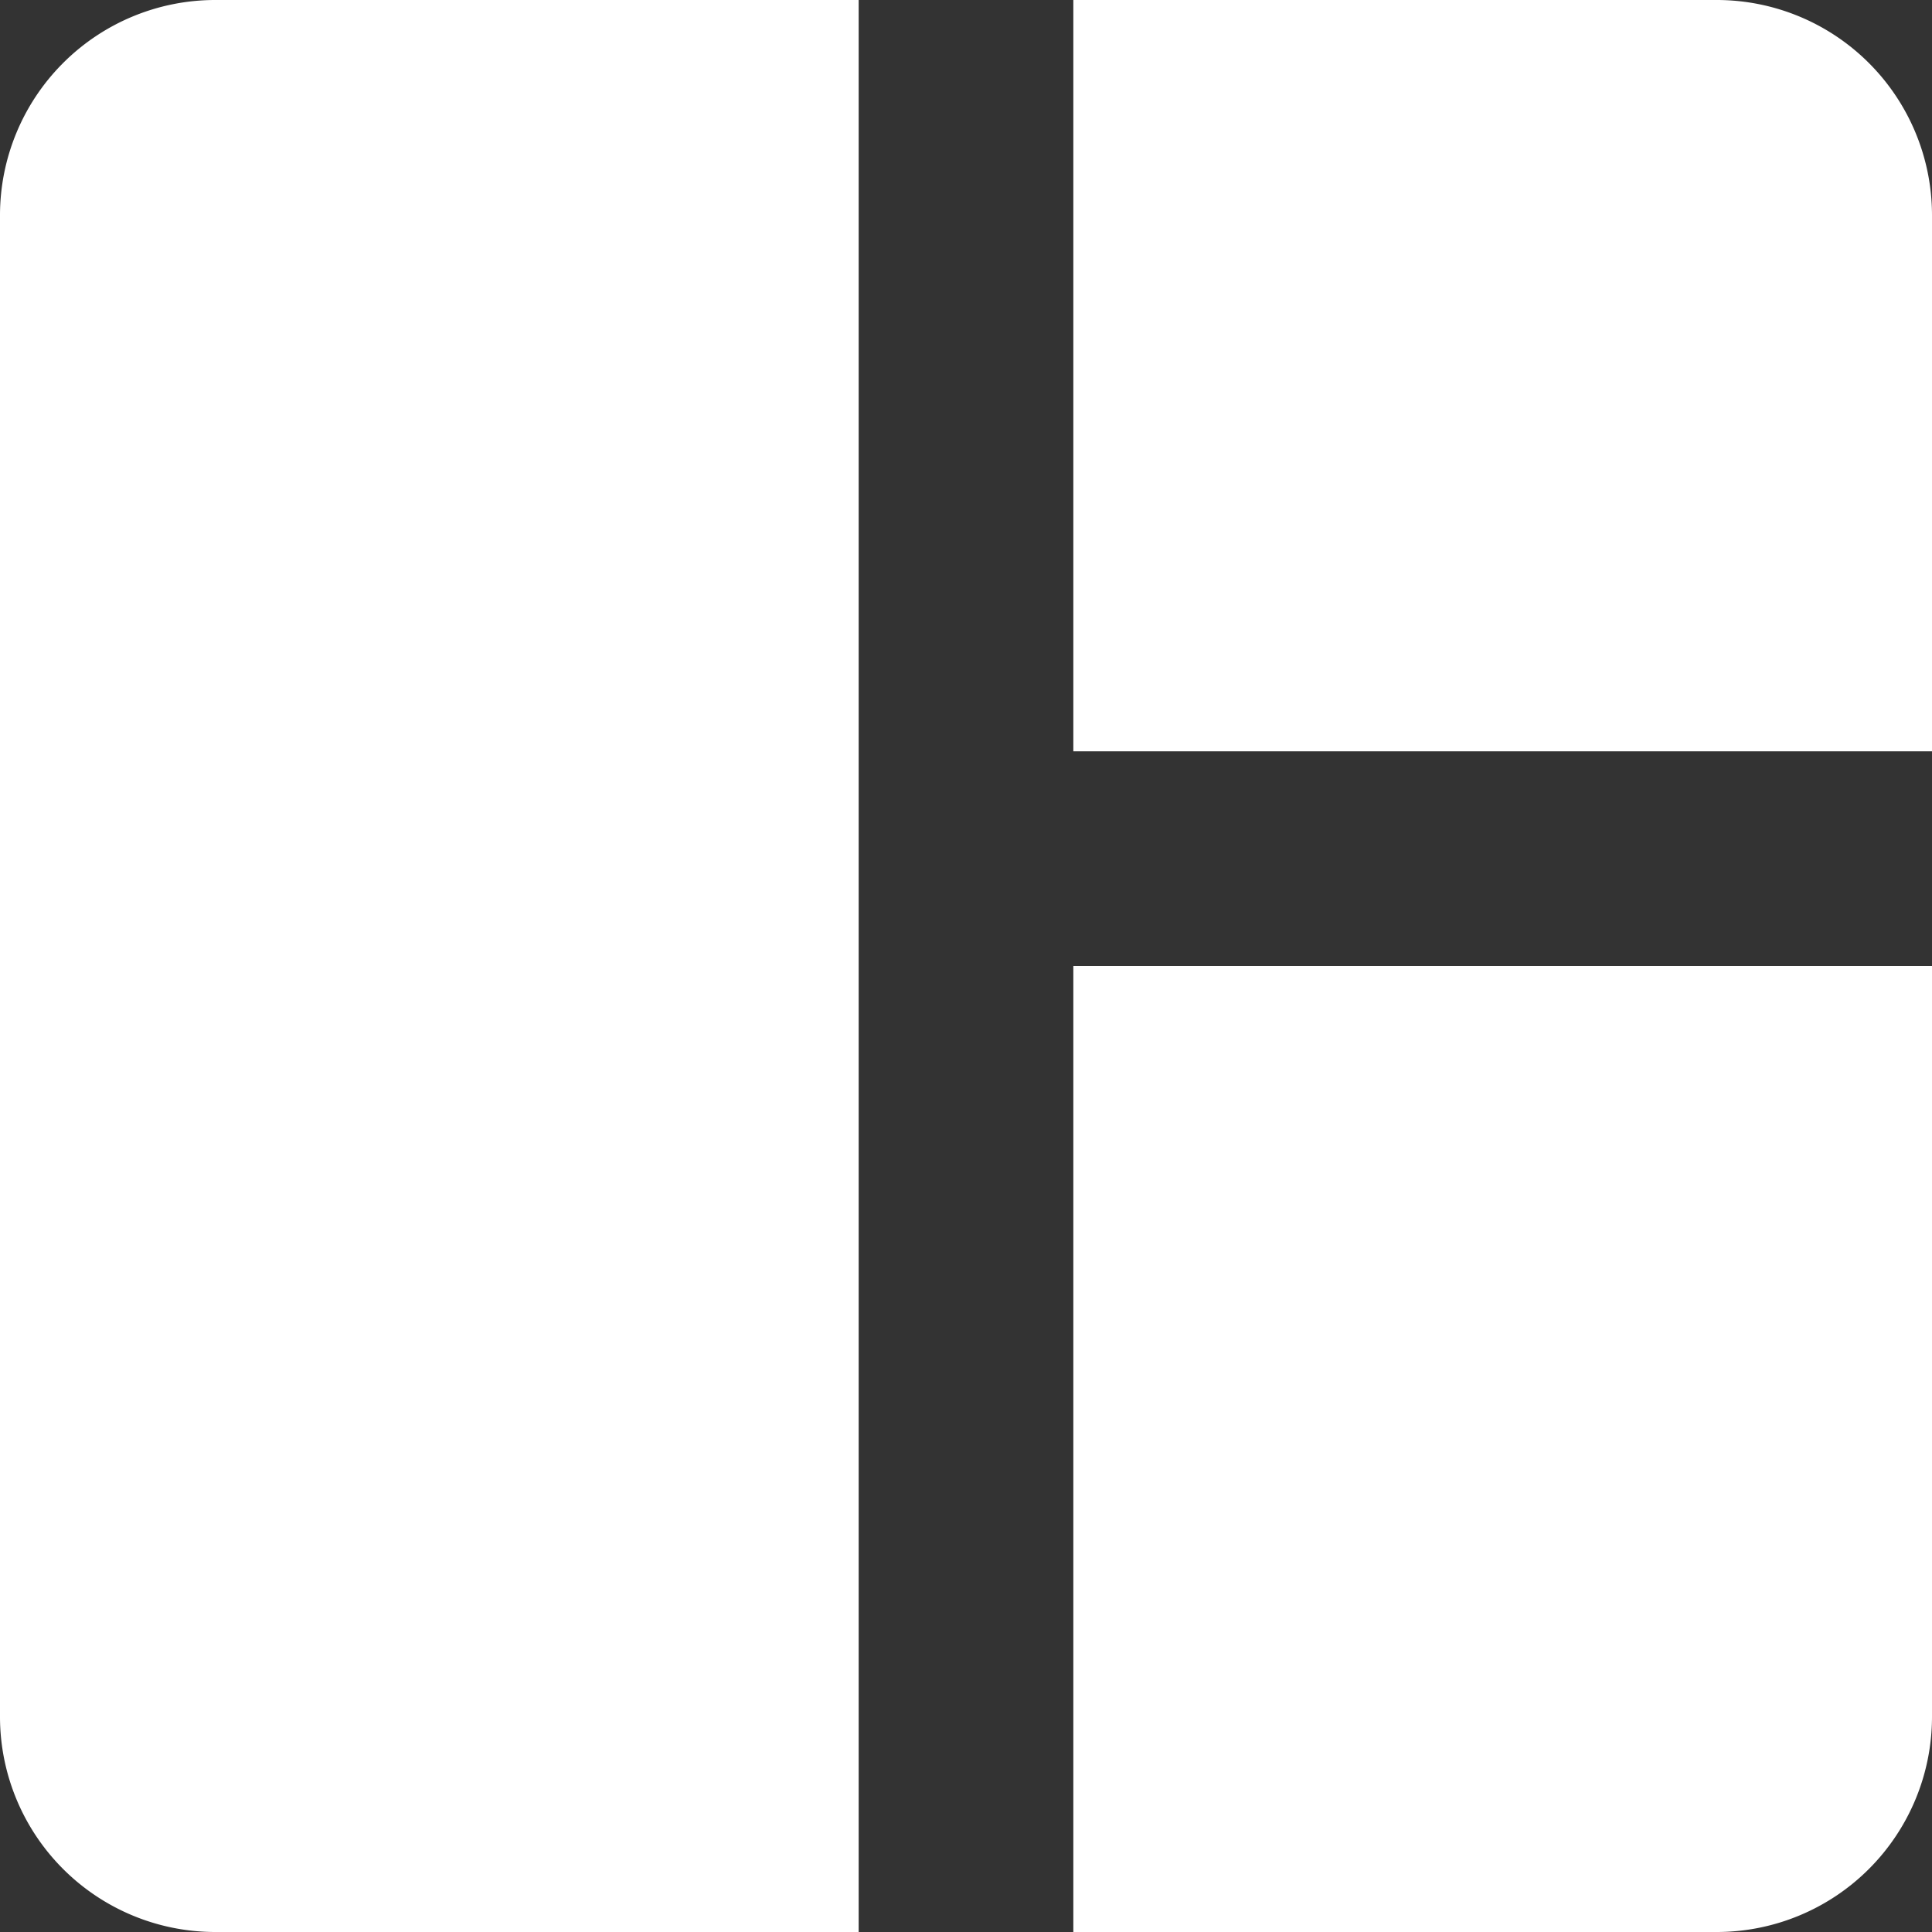
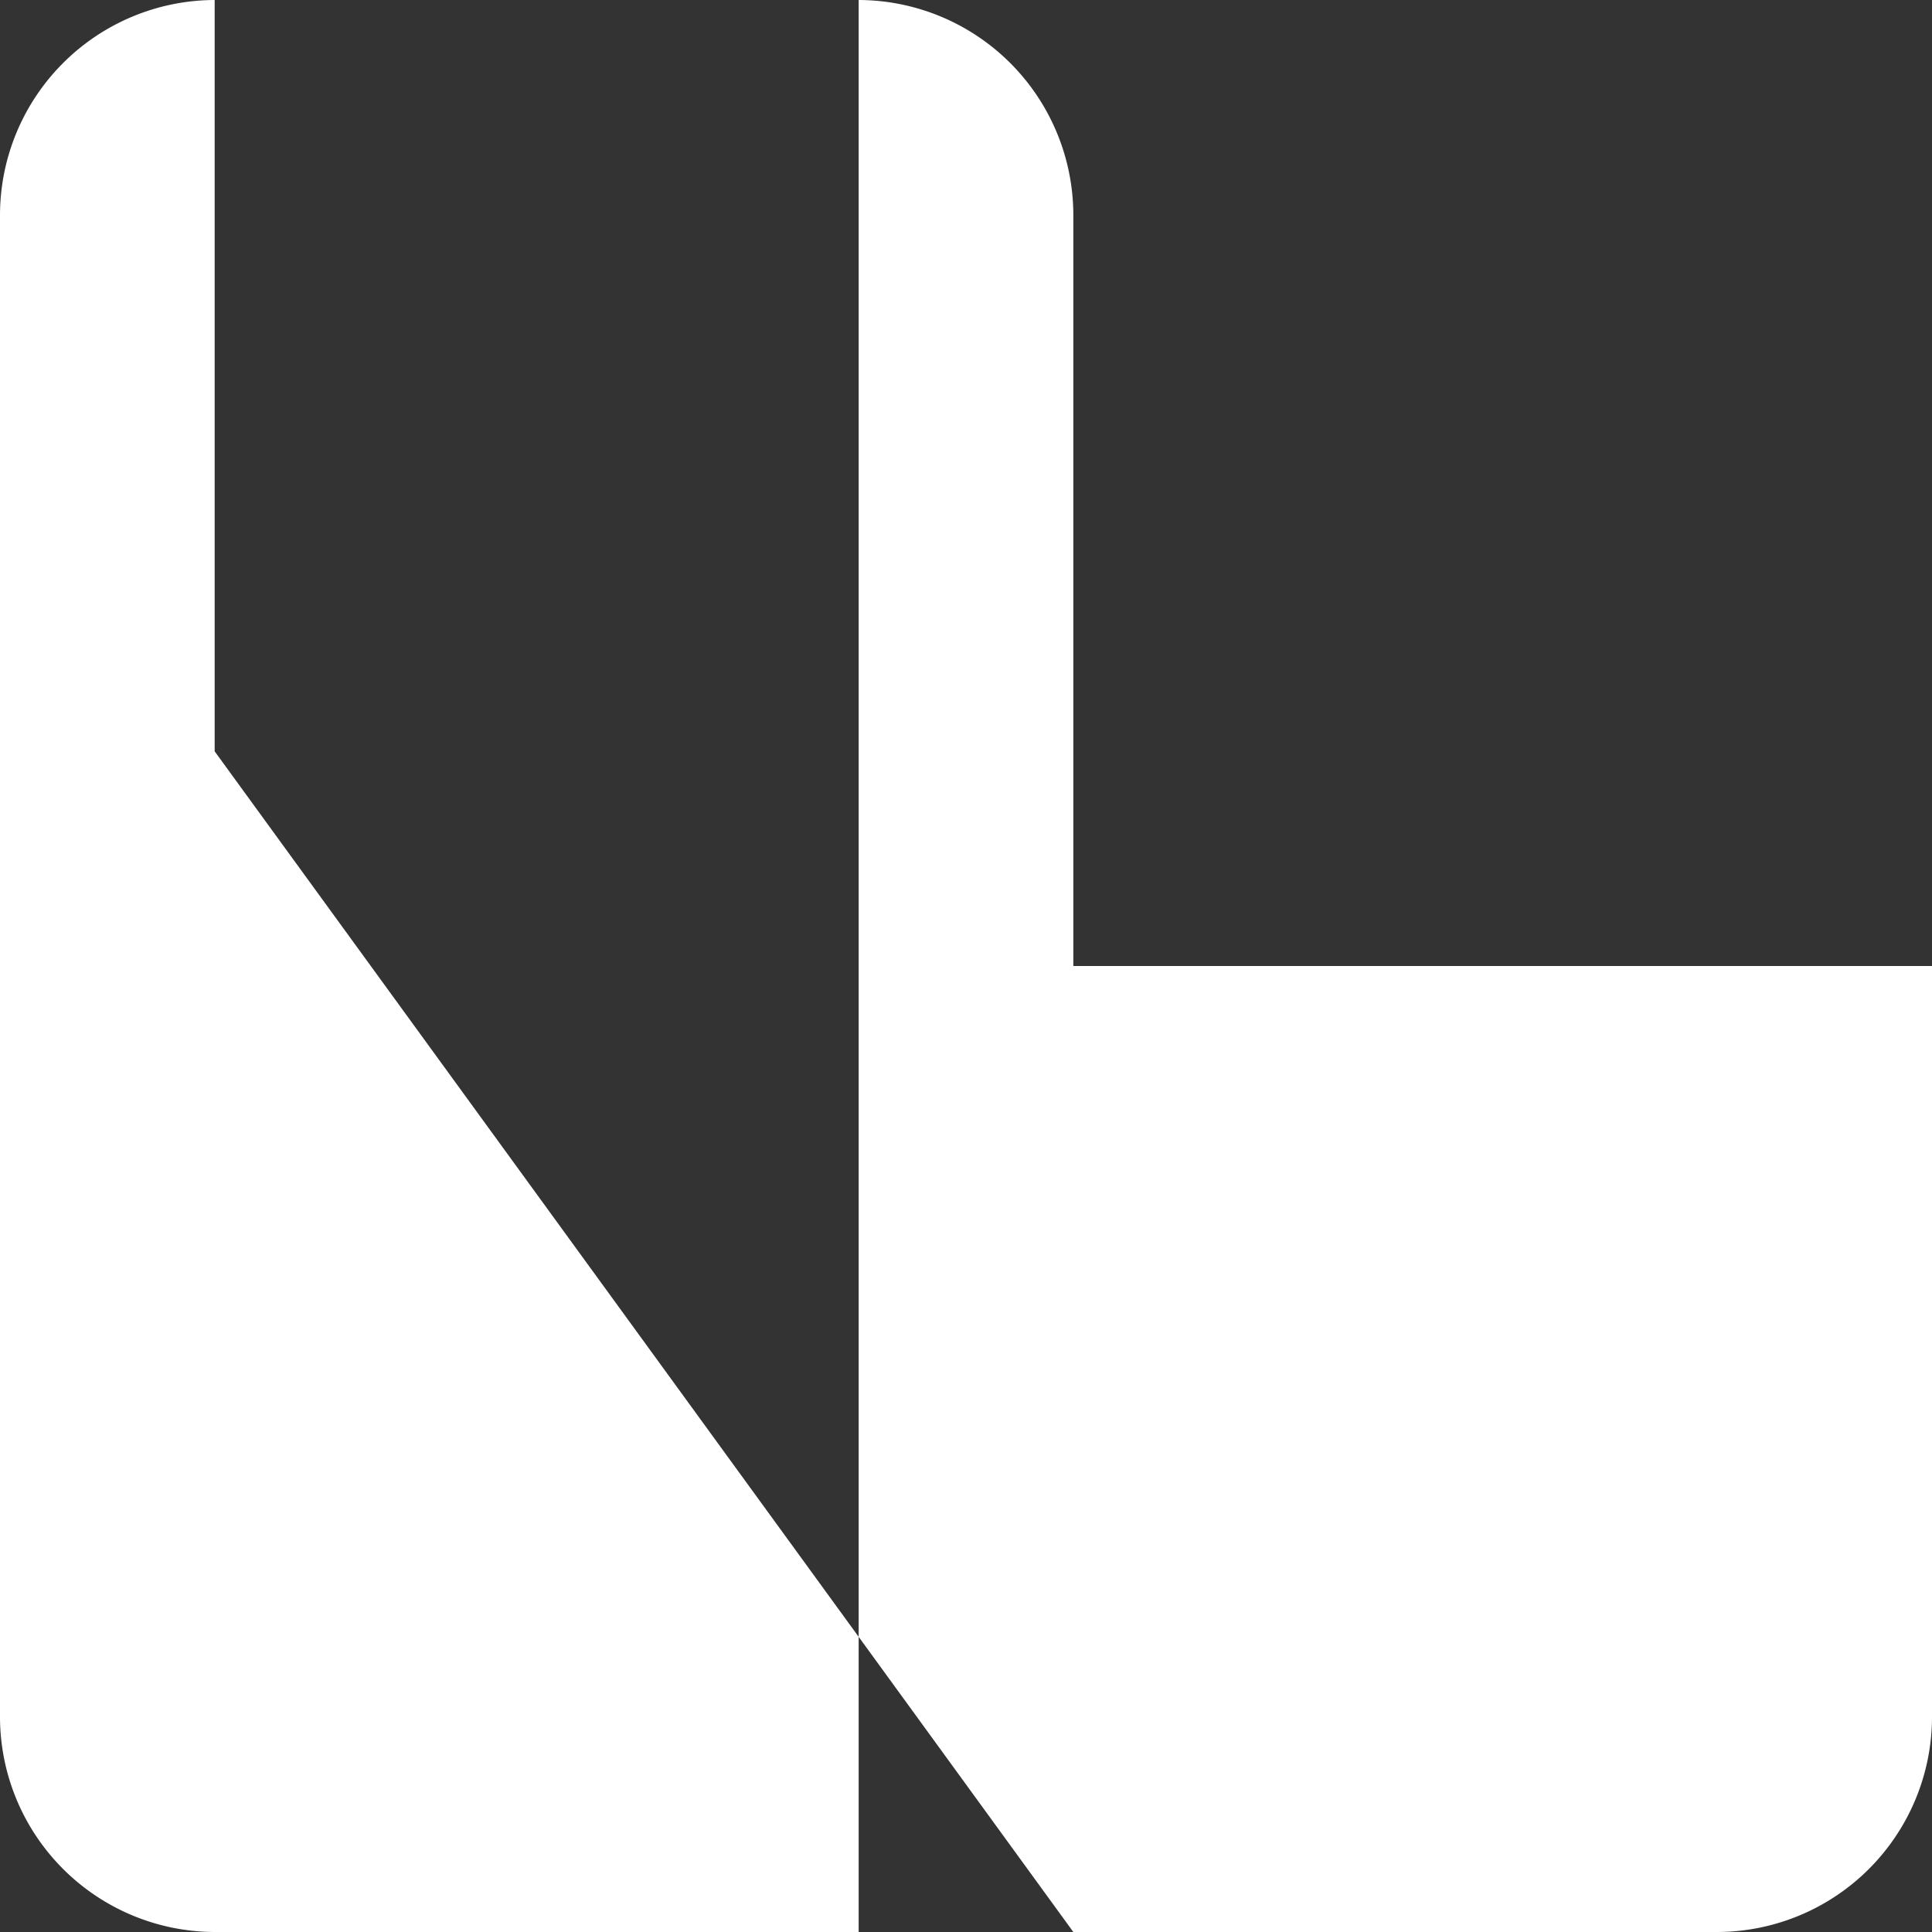
<svg xmlns="http://www.w3.org/2000/svg" width="27" height="27" viewBox="0 0 27 27">
  <rect x="0" y="0" width="27" height="27" fill="#333333" stroke="none" />
-   <path id="dashboardIcon" d="M16.5,31.5h-9a3.009,3.009,0,0,1-3-3V7.5a3.009,3.009,0,0,1,3-3h9Zm3,0h9a3.009,3.009,0,0,0,3-3V18h-12ZM31.5,15V7.5a3.009,3.009,0,0,0-3-3h-9V15Z" transform="translate(-4.5 -4.5)" fill="#fff" />
+   <path id="dashboardIcon" d="M16.5,31.5h-9a3.009,3.009,0,0,1-3-3V7.5a3.009,3.009,0,0,1,3-3h9Zm3,0h9a3.009,3.009,0,0,0,3-3V18h-12ZV7.5a3.009,3.009,0,0,0-3-3h-9V15Z" transform="translate(-4.5 -4.5)" fill="#fff" />
</svg>